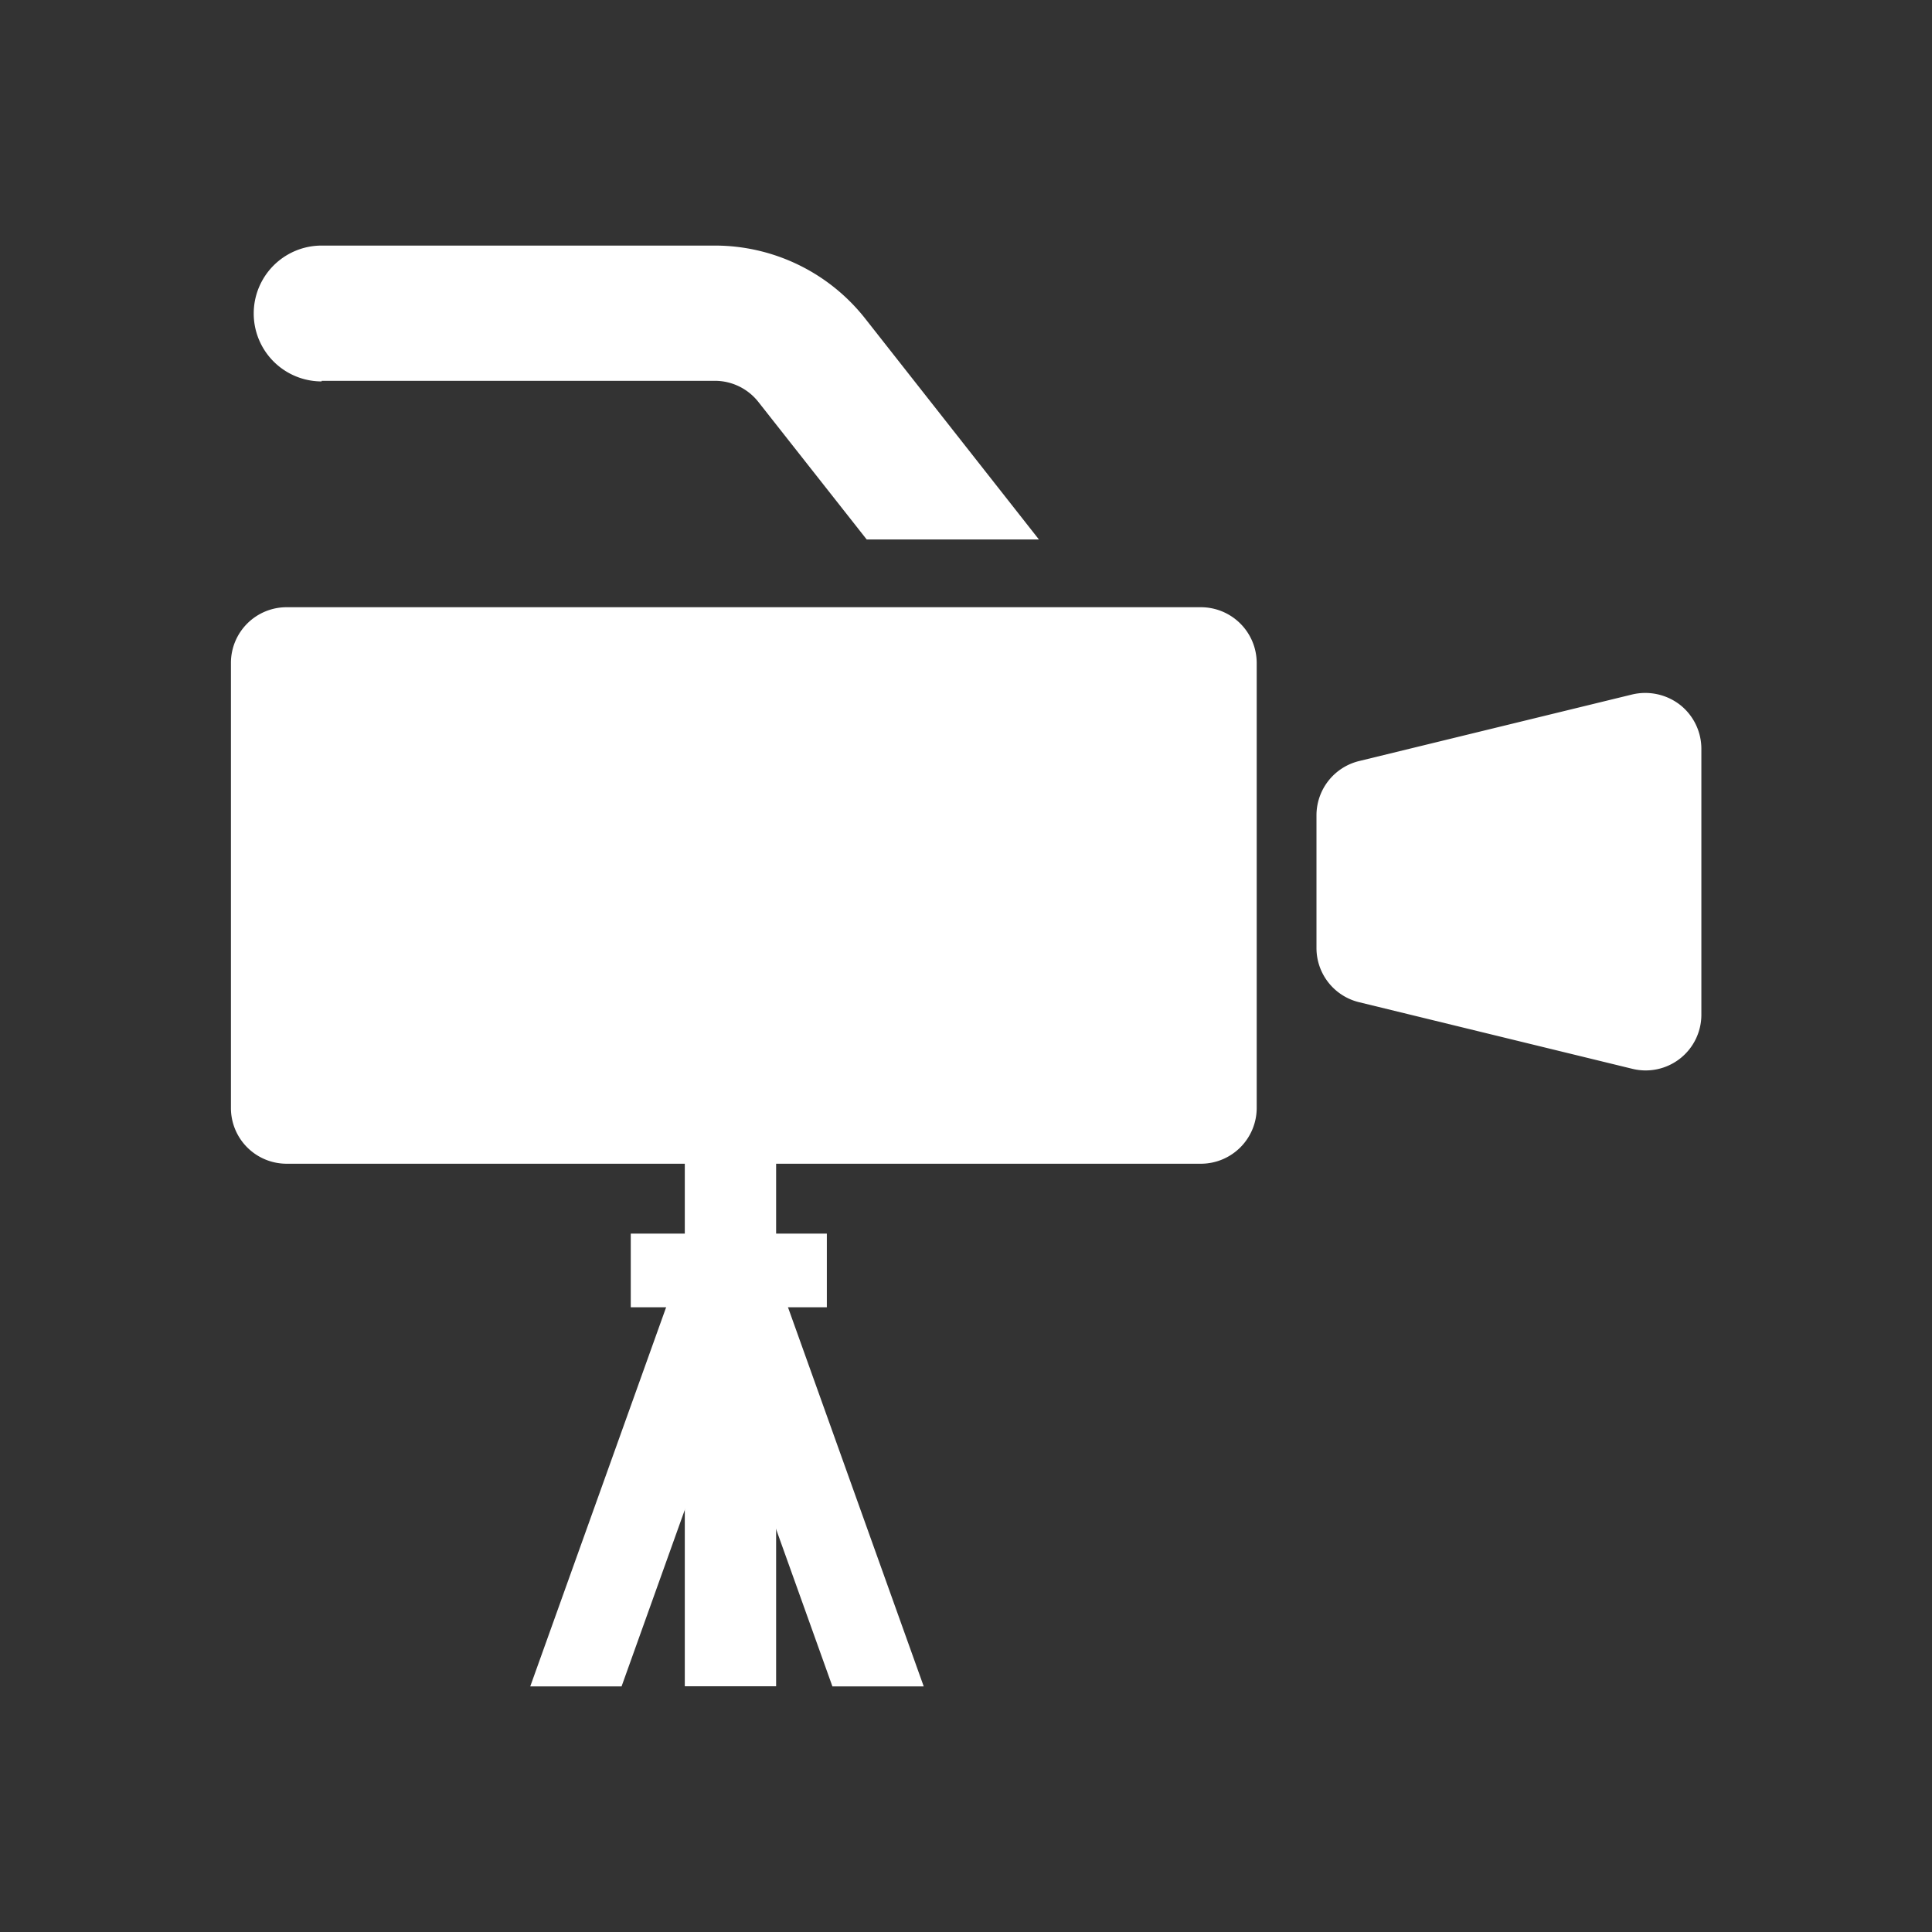
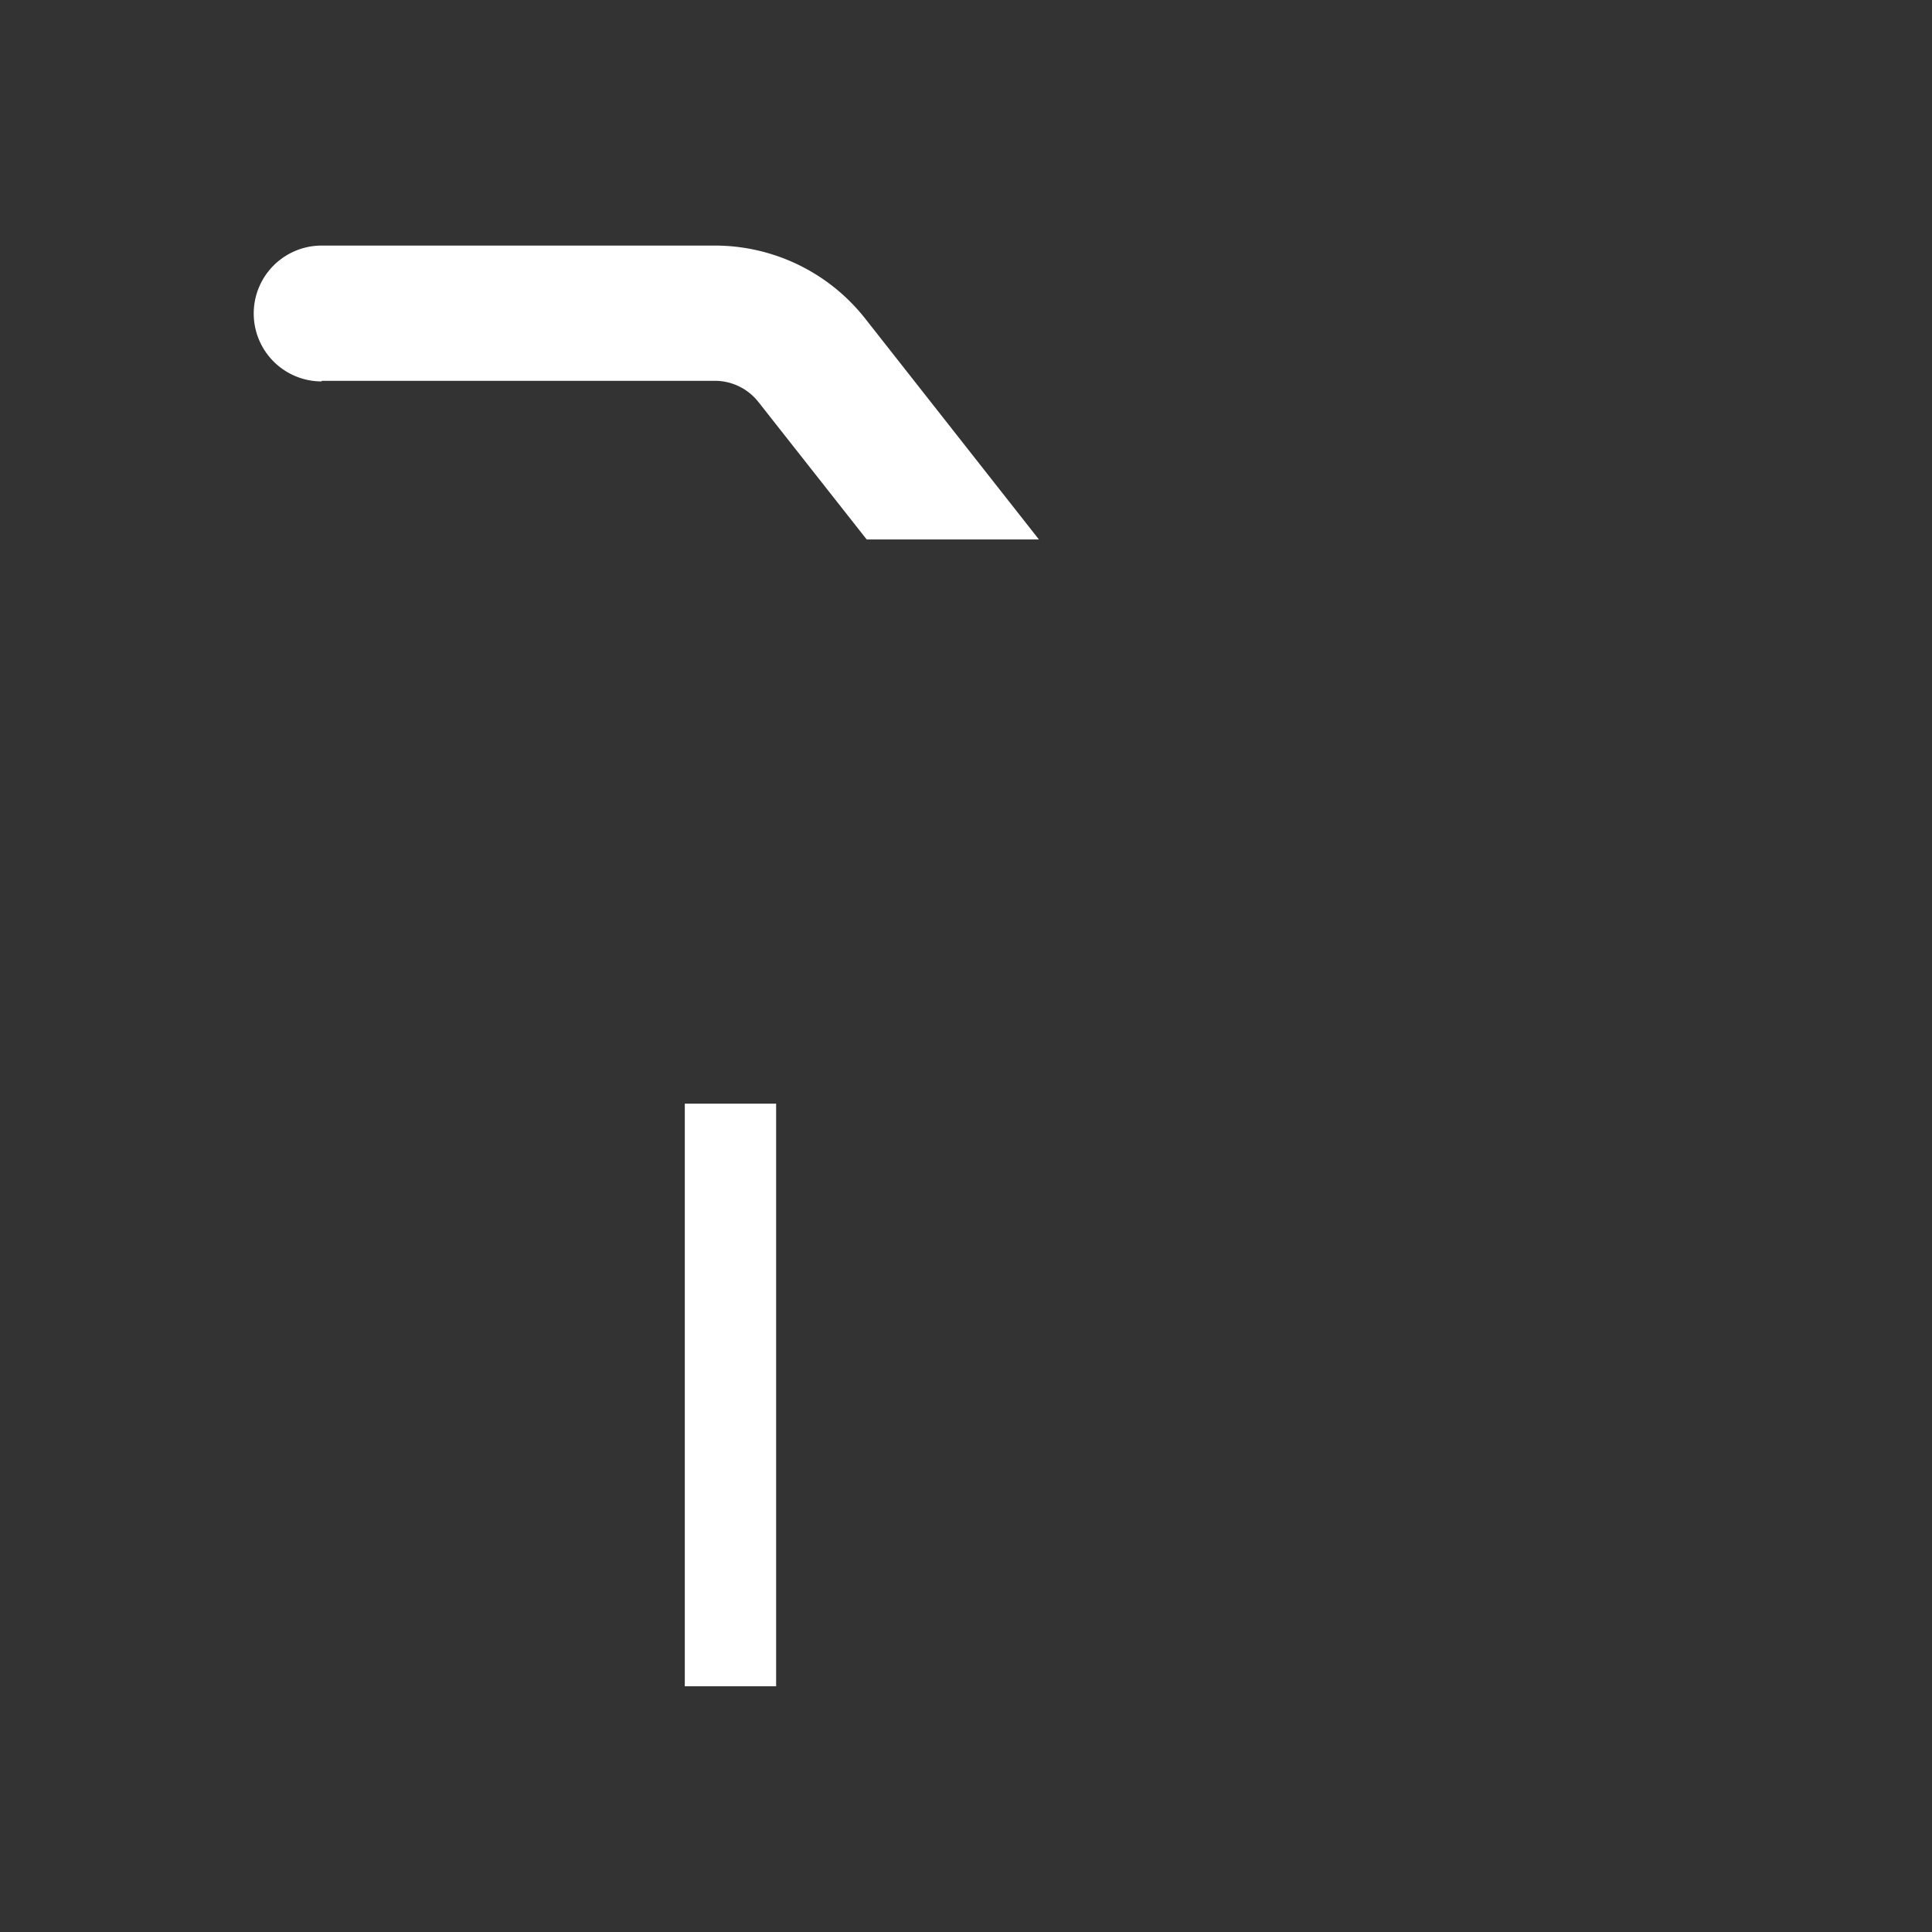
<svg xmlns="http://www.w3.org/2000/svg" viewBox="0 0 128 128">
  <rect x="0" y="0" width="128" height="128" fill="#333333" stroke="none" />
-   <path d="M79.56,40.23H19a3.69,3.69,0,0,0-3.7,3.69V73.4A3.69,3.69,0,0,0,19,77.1H79.56a3.7,3.7,0,0,0,3.7-3.7V43.92A3.7,3.7,0,0,0,79.56,40.23Z" style="fill:#fff" />
-   <path d="M111.31,46.7a3.76,3.76,0,0,0-3.17-.69L90.05,50.42A3.7,3.7,0,0,0,87.22,54V62.8a3.69,3.69,0,0,0,2.83,3.6l18.09,4.41a3.69,3.69,0,0,0,4.58-3.6V49.61A3.71,3.71,0,0,0,111.31,46.7Z" style="fill:#fff" />
  <path d="M21.31,25.23H47.36a3.67,3.67,0,0,1,2.9,1.42l7.16,9.09H68.83L57.34,21.13a12.68,12.68,0,0,0-10-4.86H21.31a4.48,4.48,0,0,0,0,9Z" style="fill:#fff" />
-   <rect x="41.79" y="81.73" width="12.99" height="4.88" style="fill:#fff" />
-   <polygon points="50.96 83.13 44.91 83.13 55.15 111.73 61.2 111.73 50.96 83.13" style="fill:#fff" />
  <rect x="45.37" y="73.12" width="6.05" height="38.6" style="fill:#fff" />
-   <polygon points="51.42 83.13 45.38 83.13 35.13 111.73 41.18 111.73 51.42 83.13" style="fill:#fff" />
</svg>